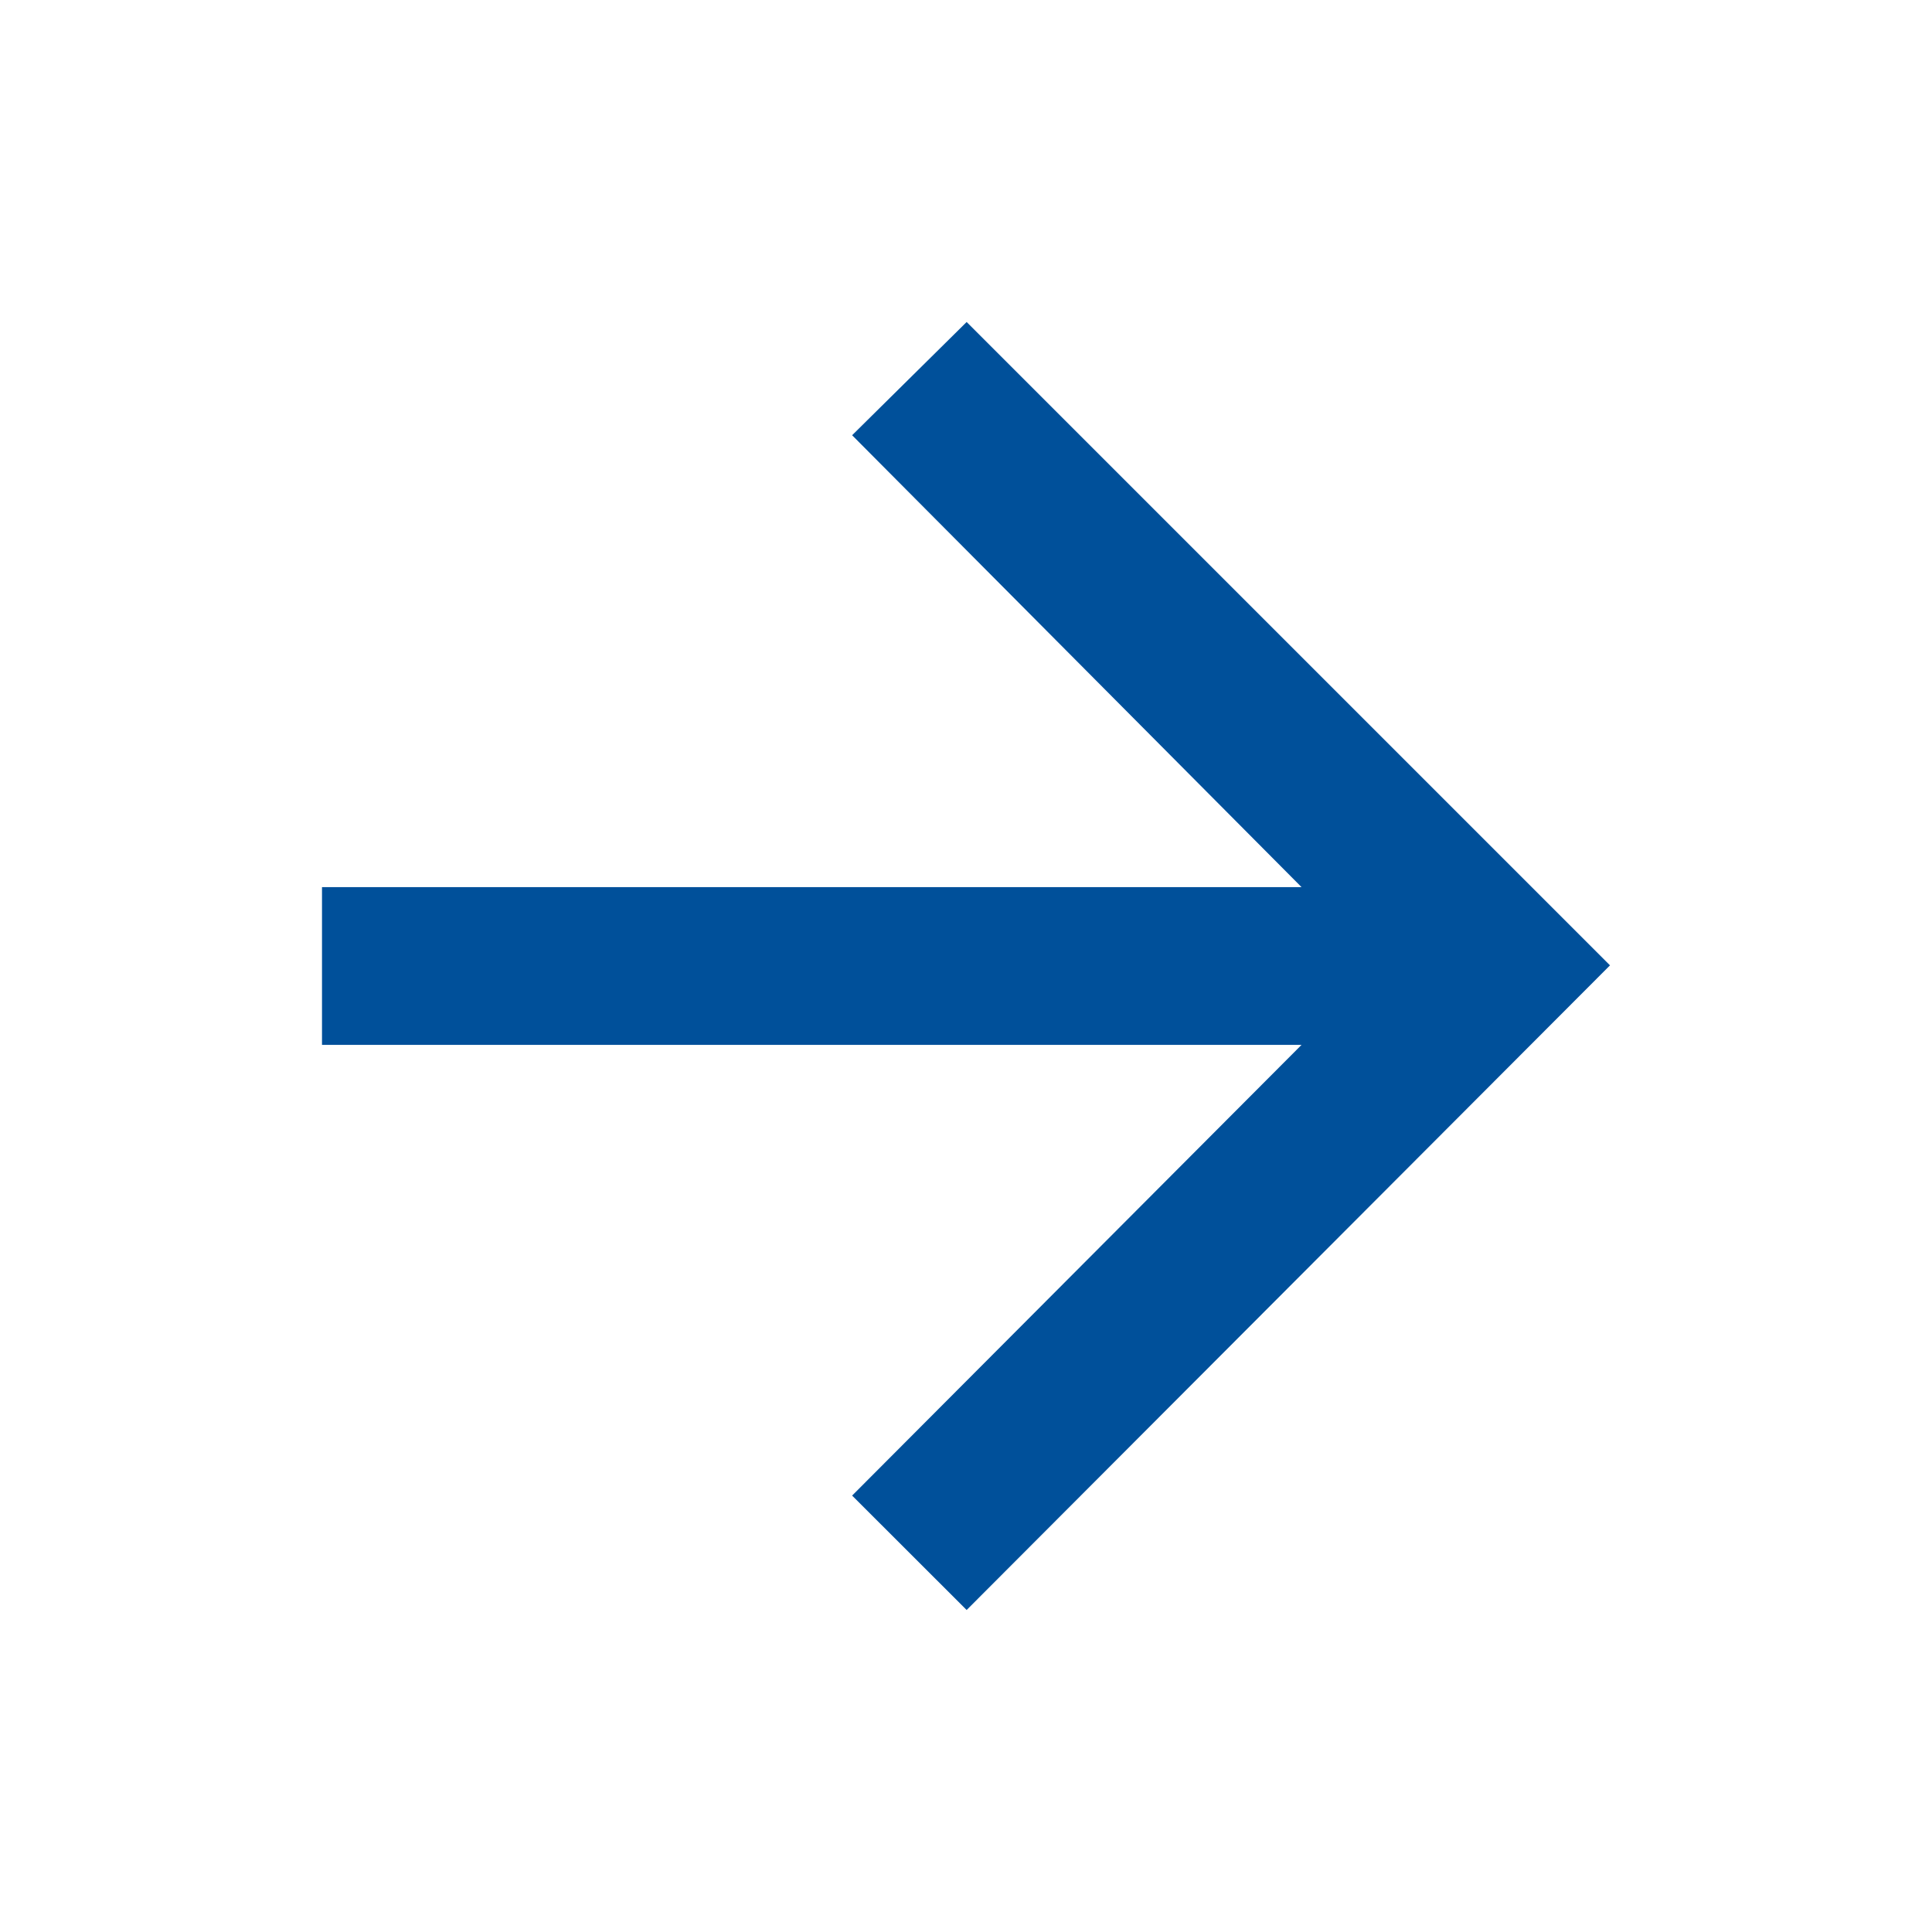
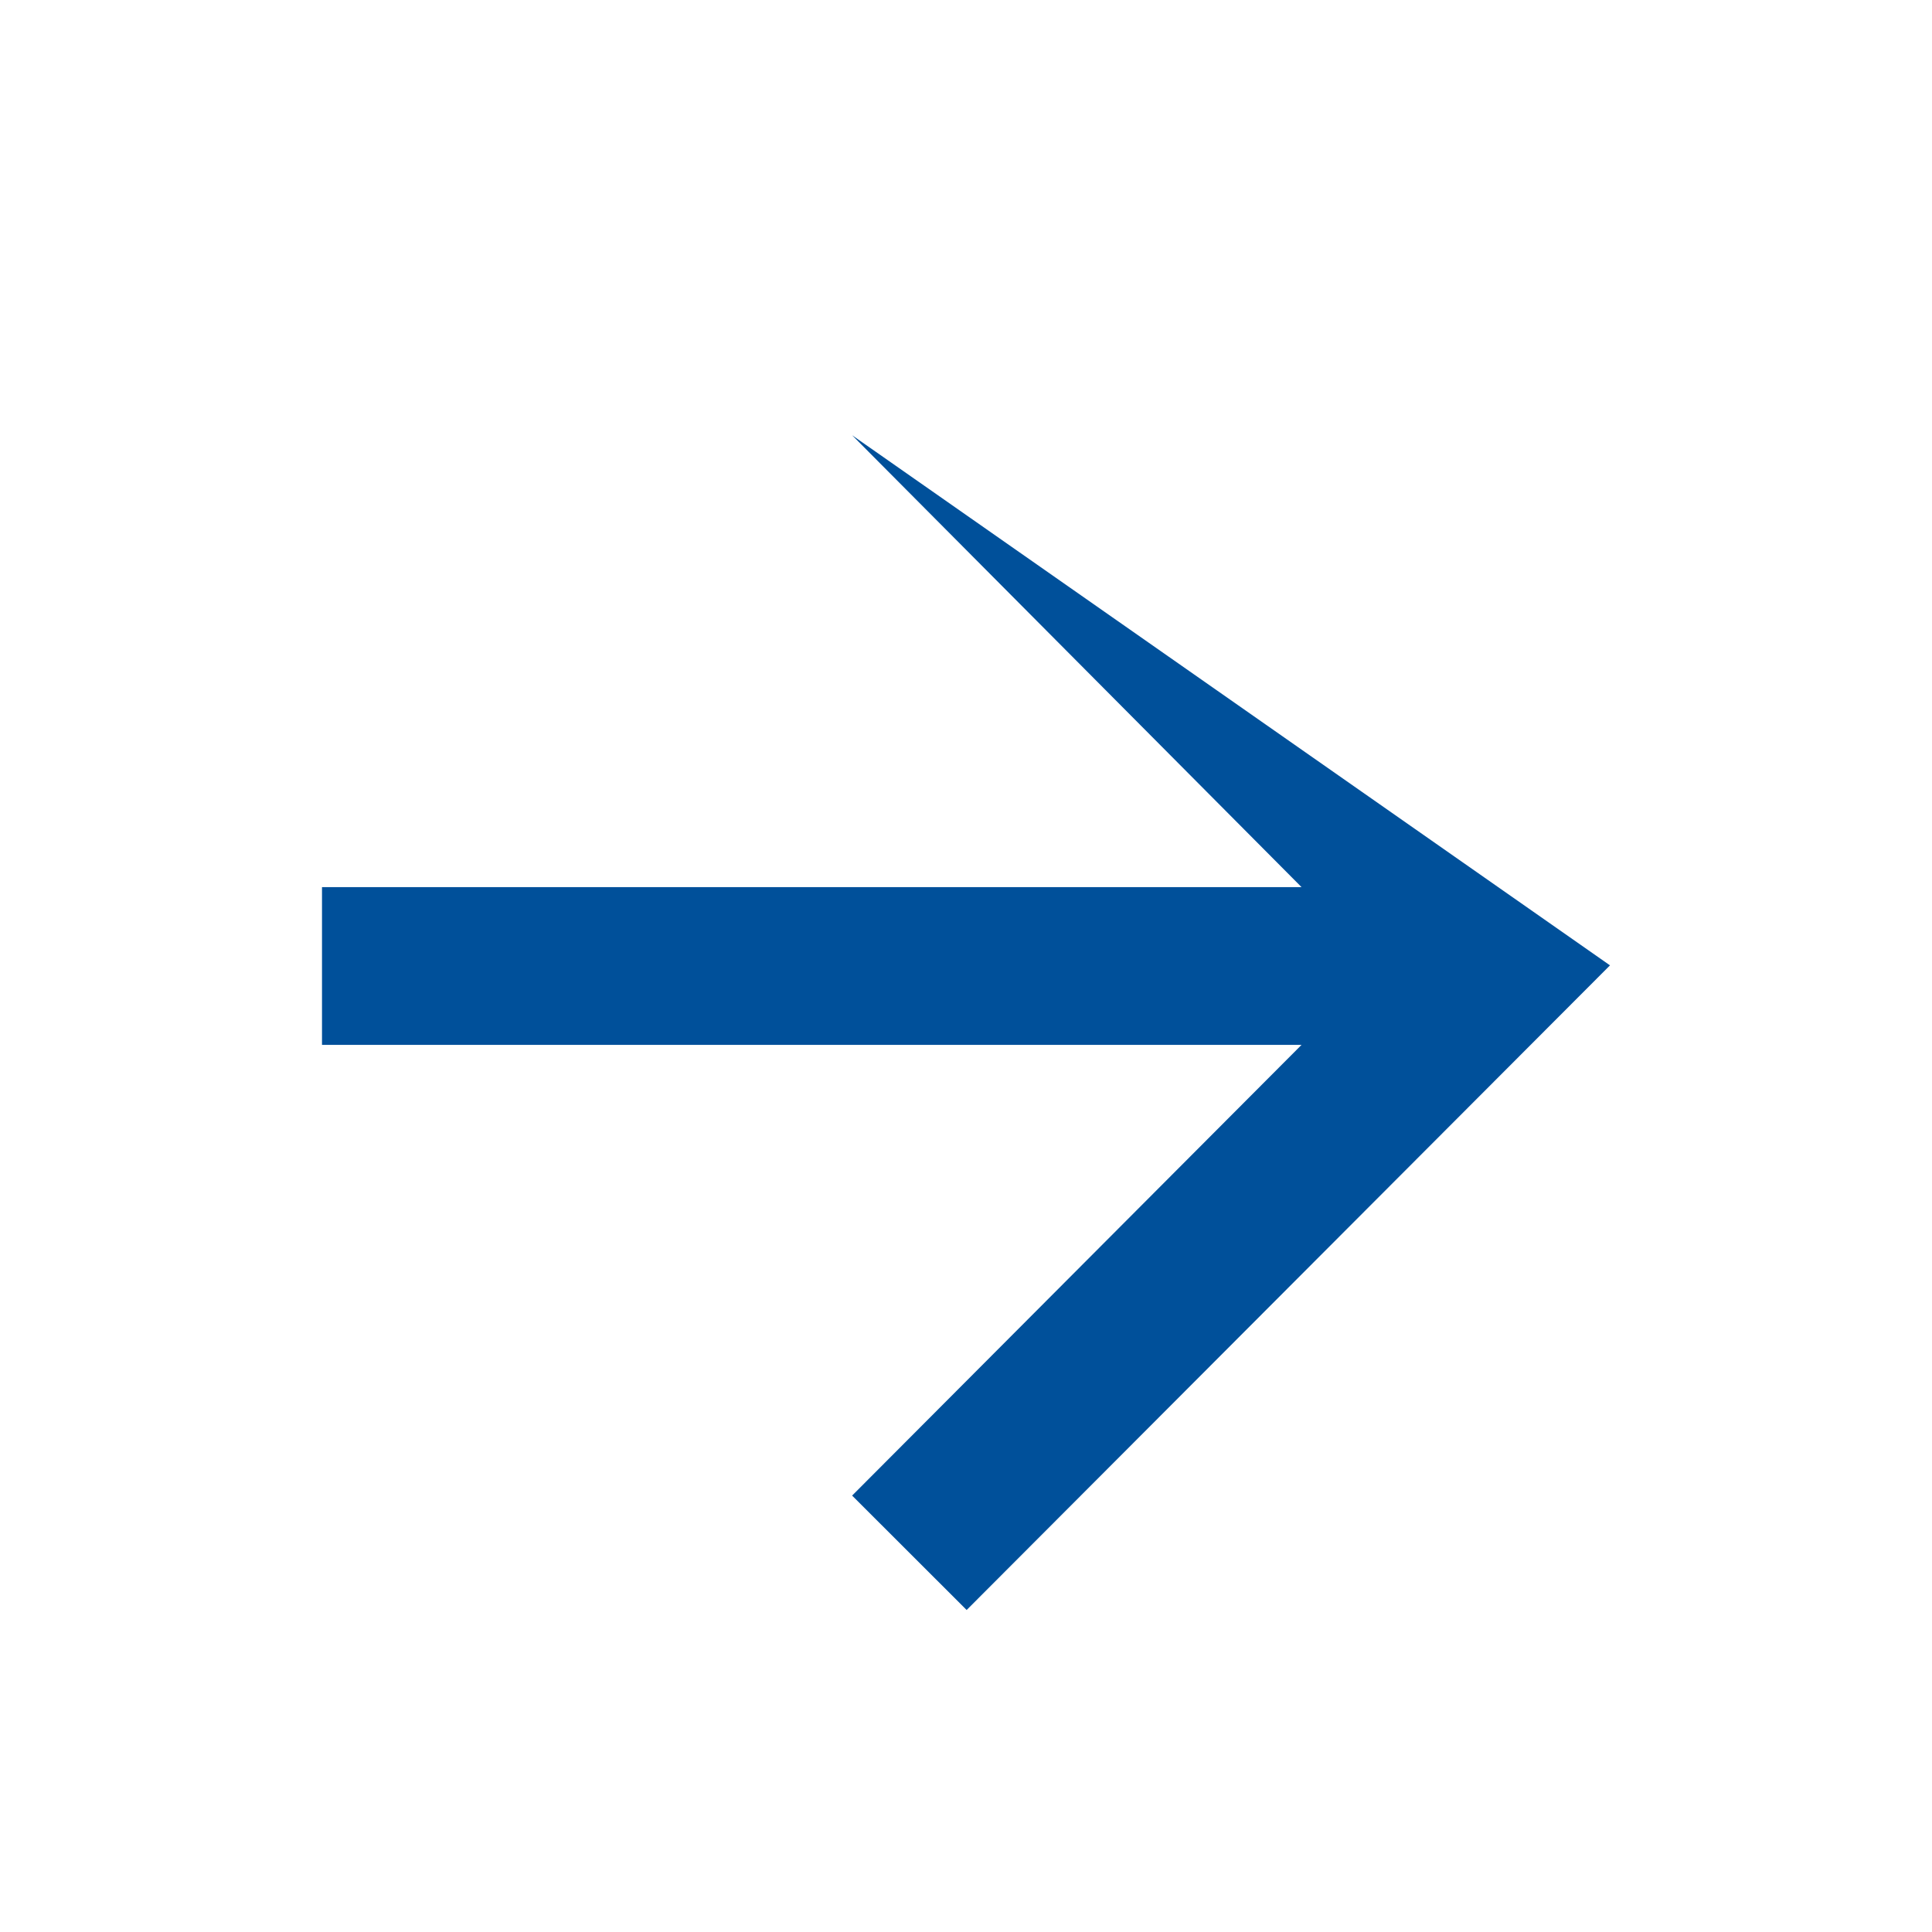
<svg xmlns="http://www.w3.org/2000/svg" width="18" height="18" viewBox="0 0 18 18" fill="none">
-   <path d="M3 8.265V9.735H12.126L7.939 13.934L9.006 15L15 8.994L9.006 3L7.939 4.055L12.126 8.265H3Z" fill="#00509A" />
+   <path d="M3 8.265V9.735H12.126L7.939 13.934L9.006 15L15 8.994L7.939 4.055L12.126 8.265H3Z" fill="#00509A" />
</svg>